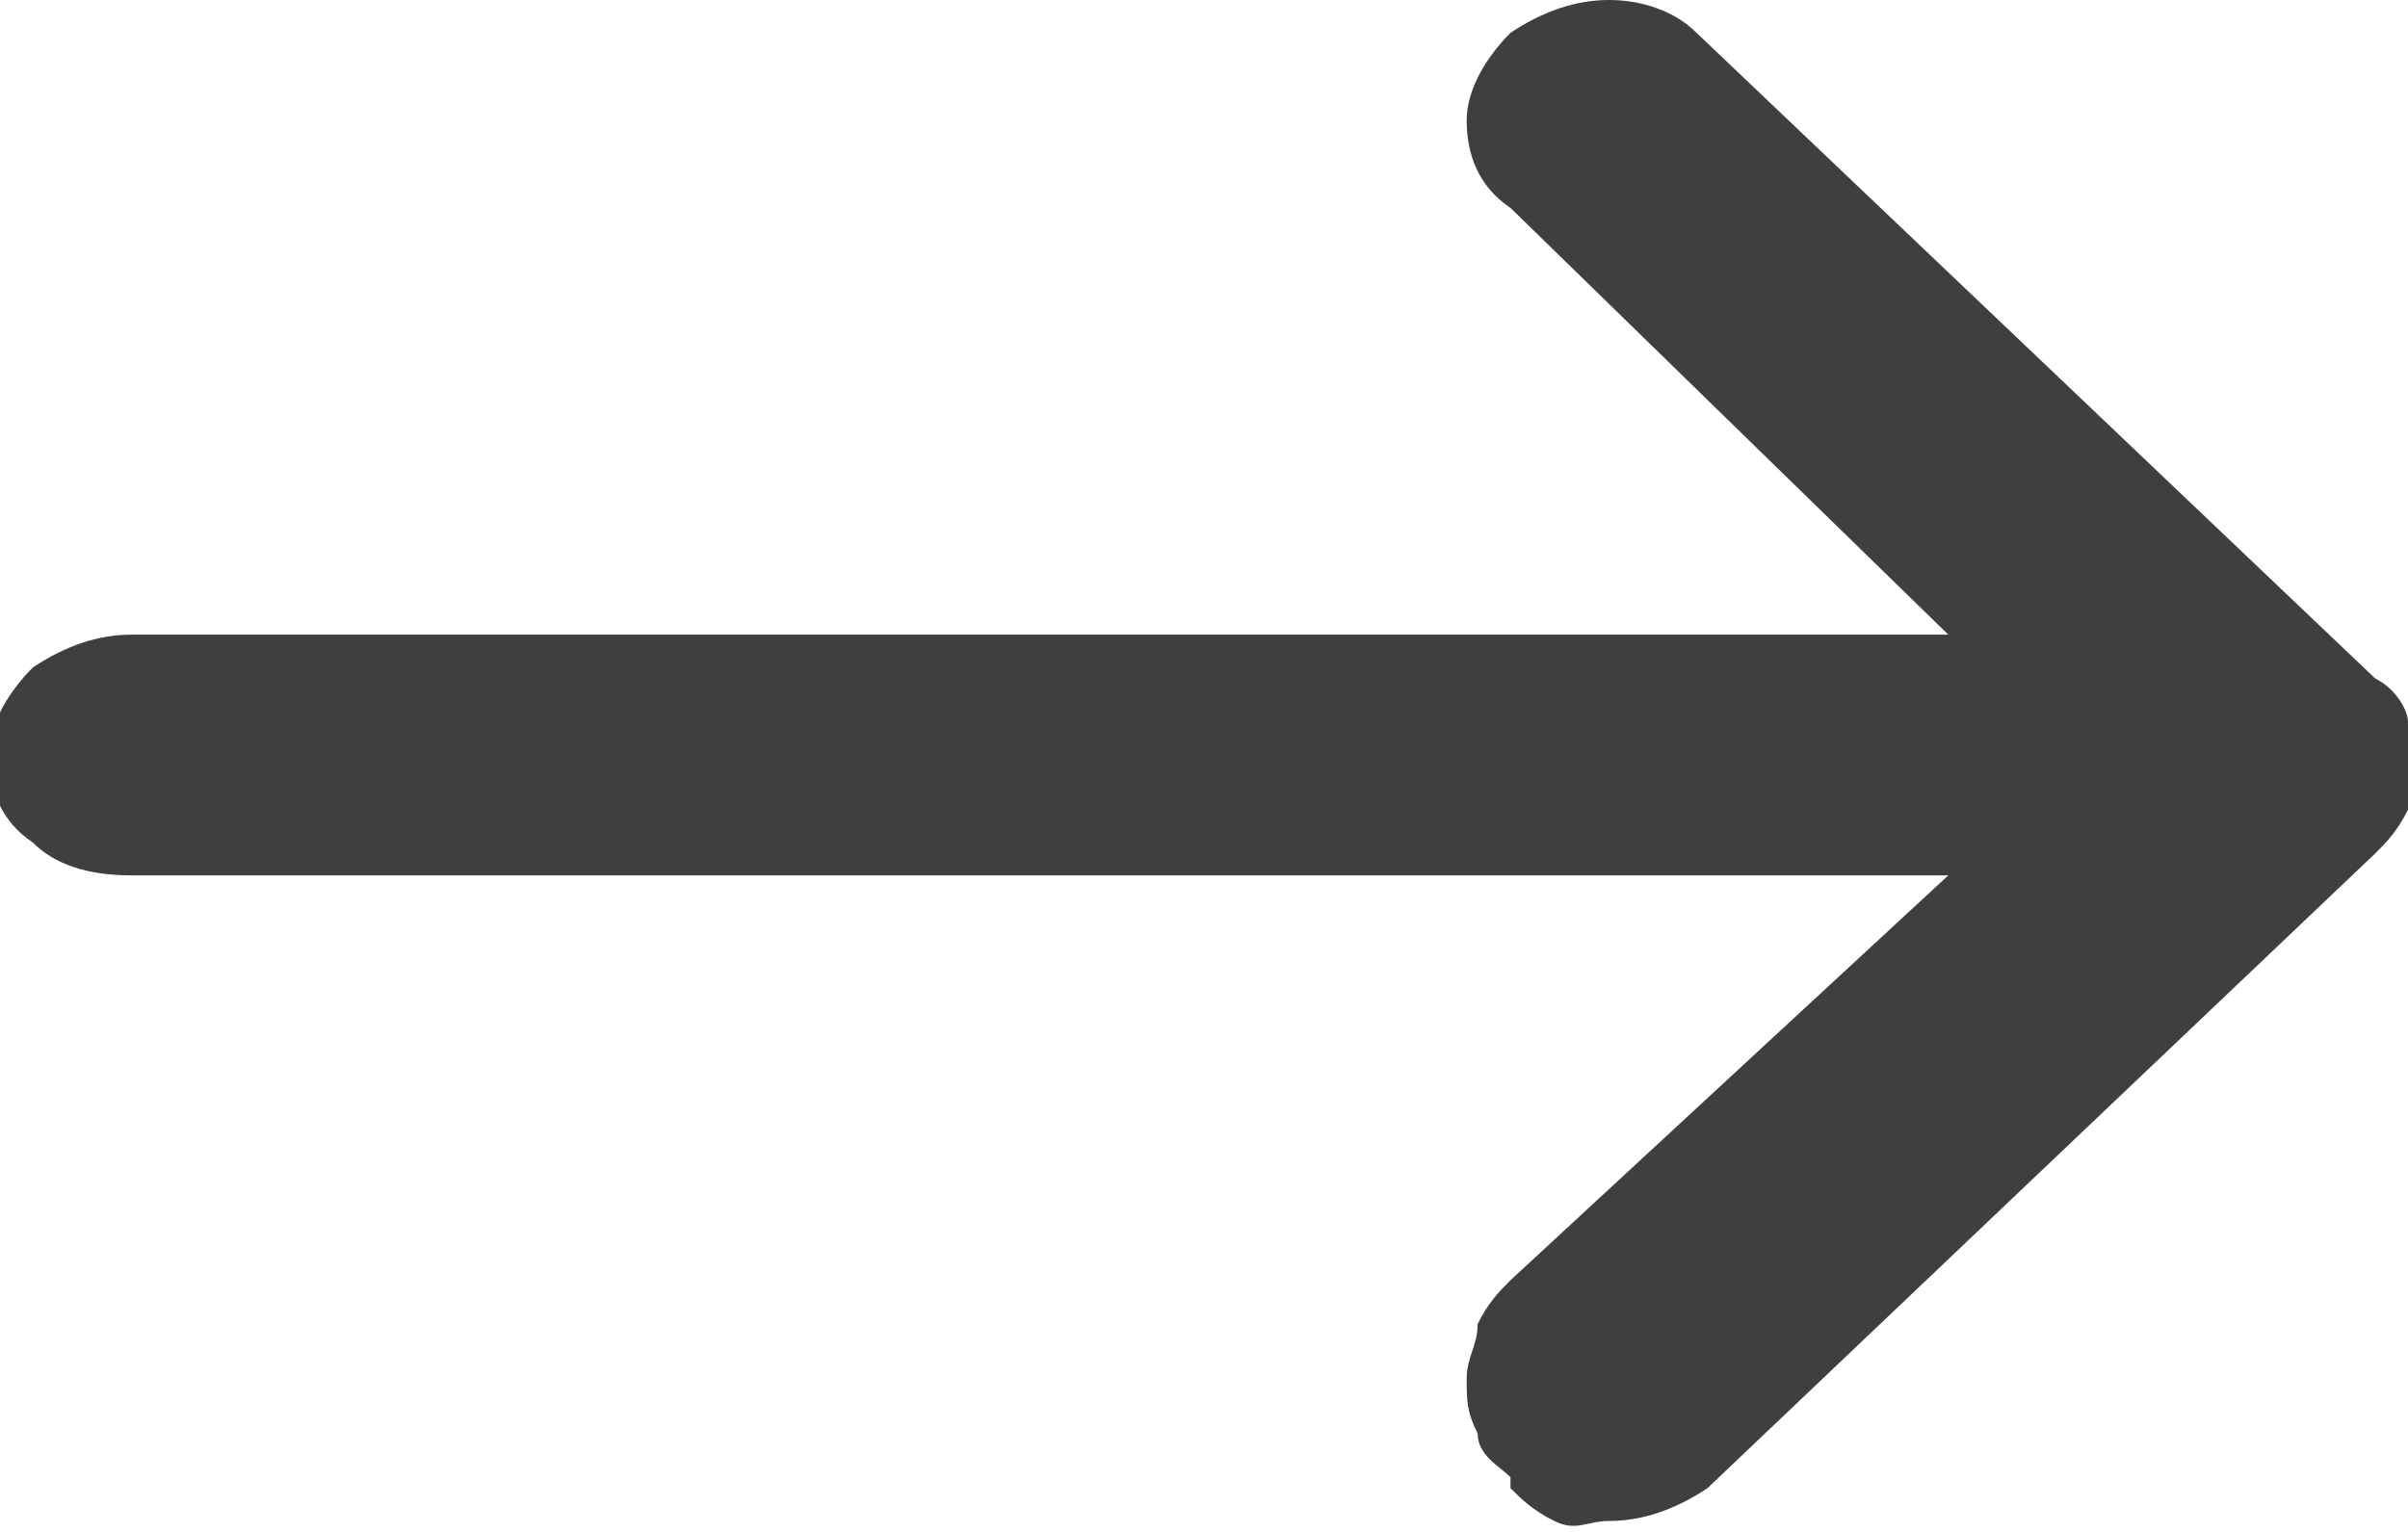
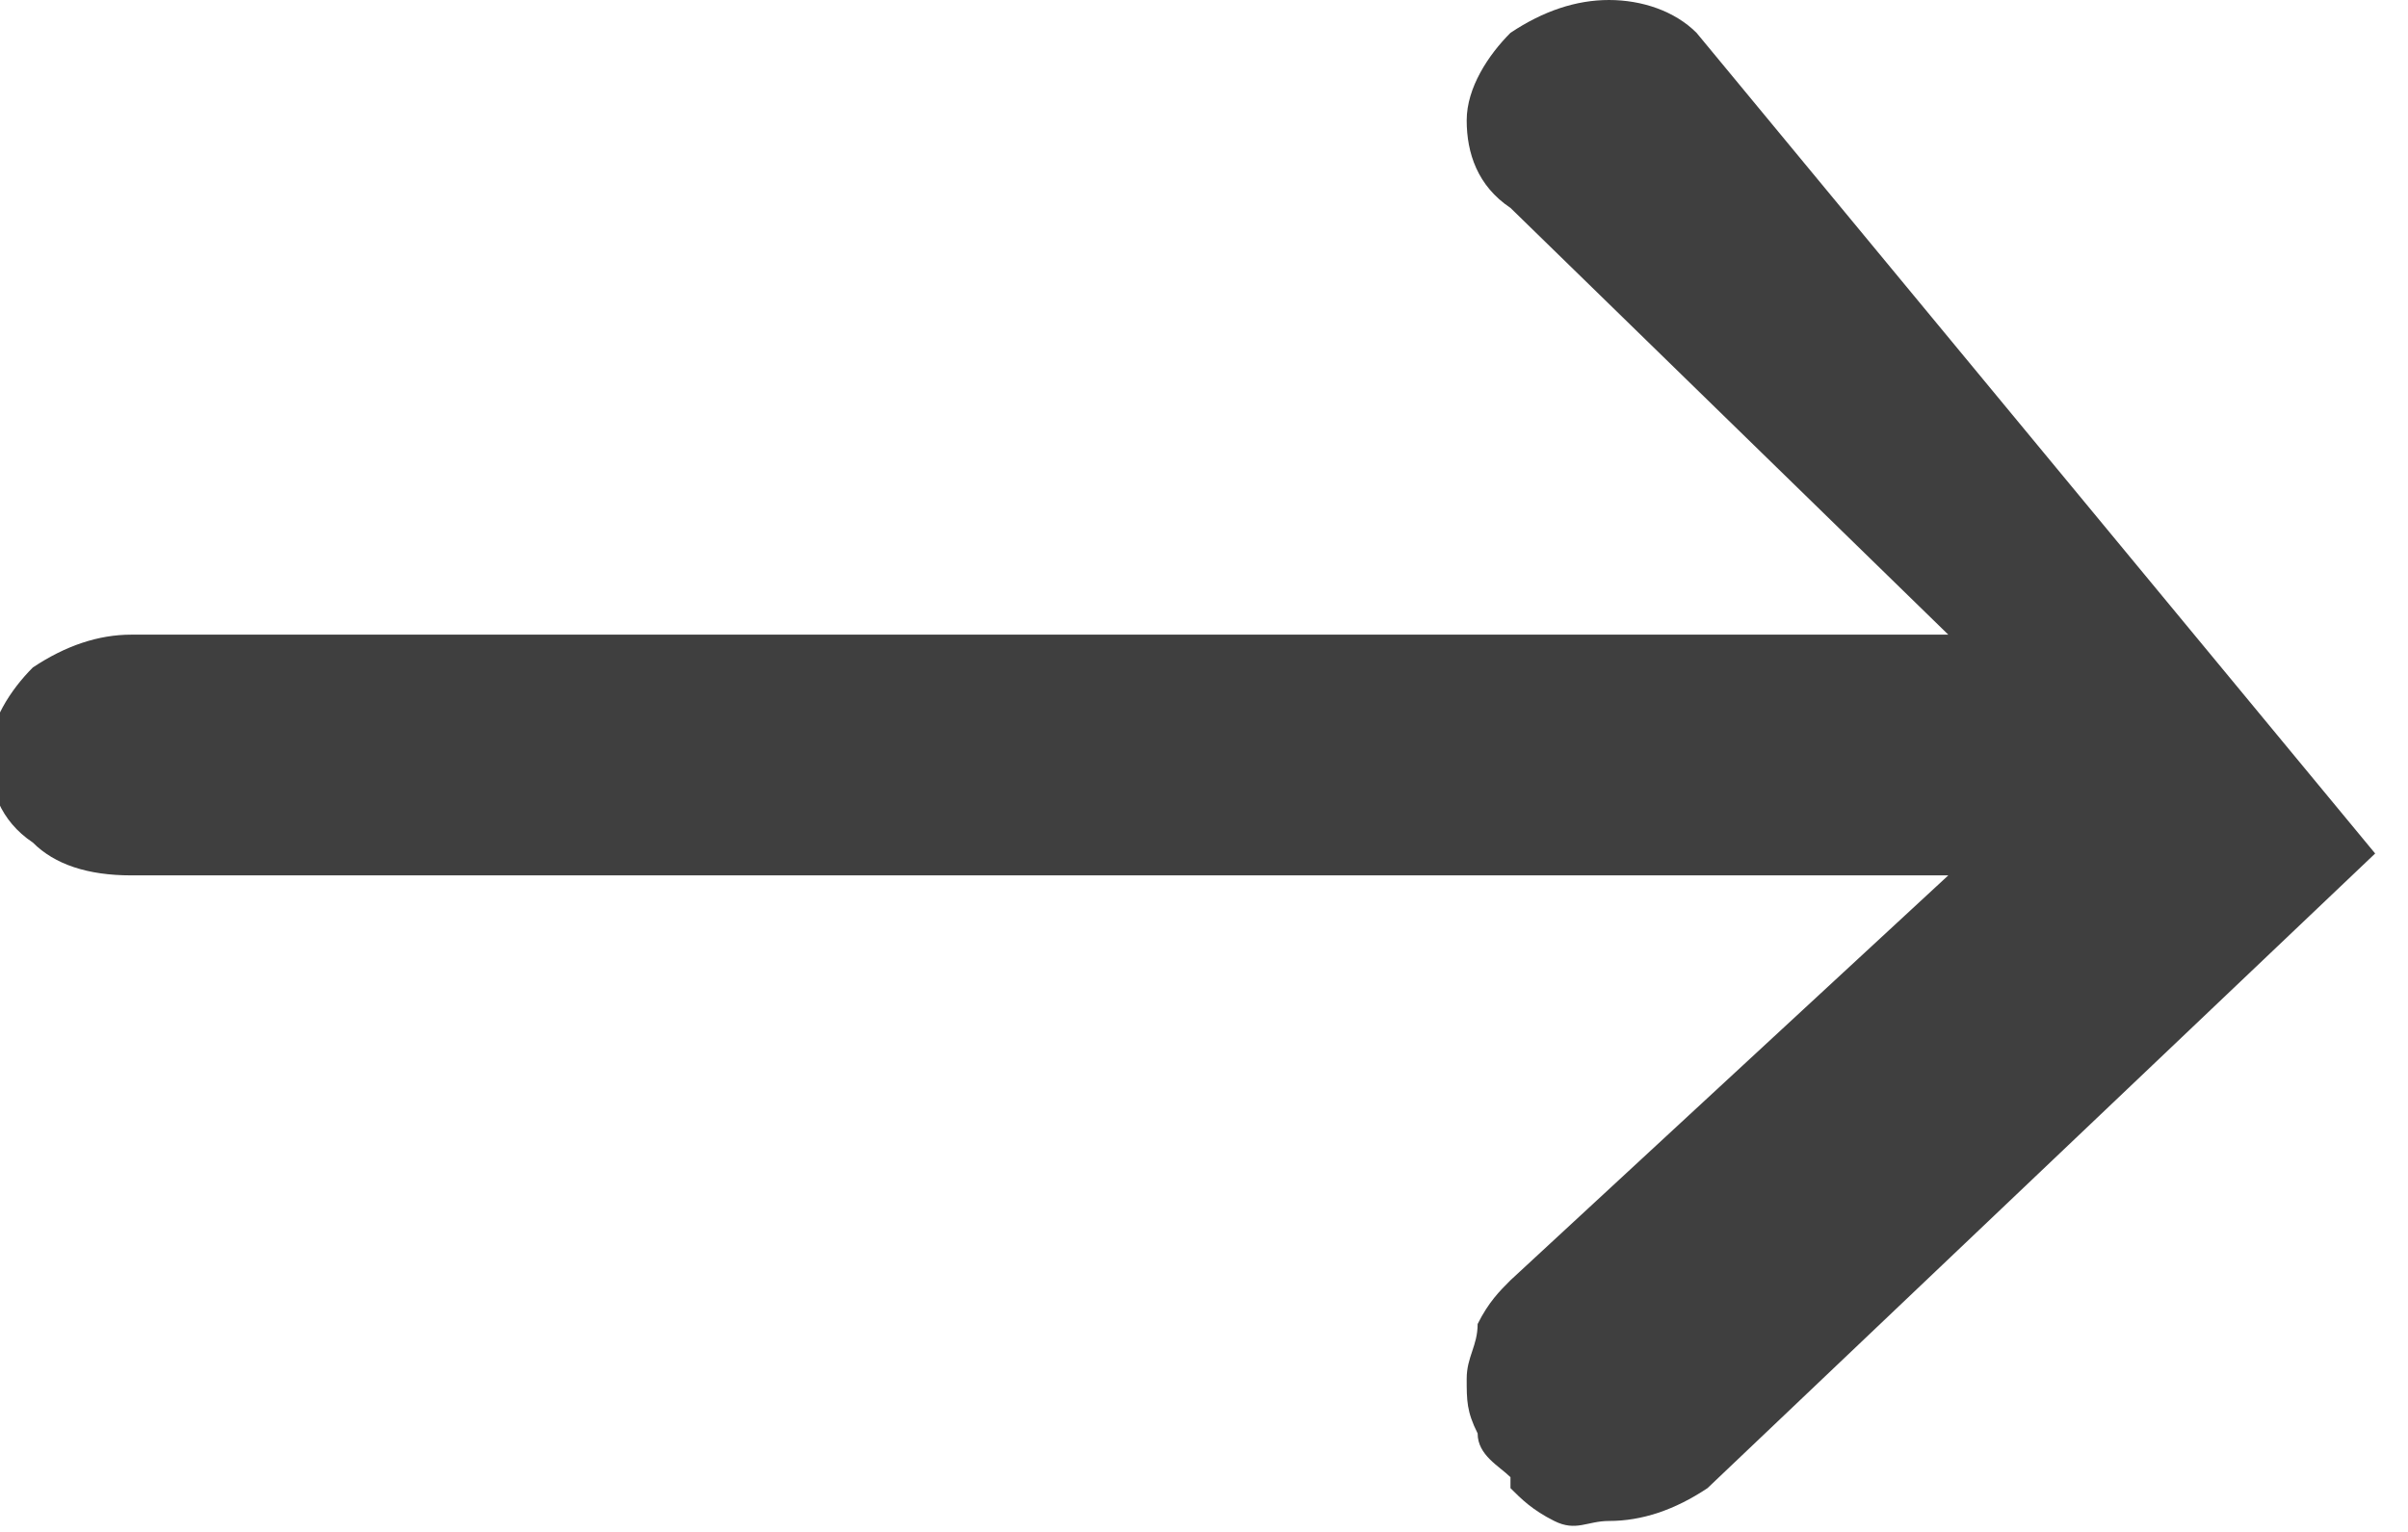
<svg xmlns="http://www.w3.org/2000/svg" version="1.1" viewBox="0 0 22 14">
  <defs>
    <style>
      .cls-1 {
        fill: #3f3f3f;
      }
    </style>
  </defs>
  <g>
    <g id="Ebene_1">
-       <path class="cls-1" d="M13.8,13.6c.1.1.2.2.4.3s.3,0,.5,0c.3,0,.6-.1.9-.3l6.1-5.8c.1-.1.2-.2.3-.4,0-.1,0-.3,0-.4,0-.2,0-.3,0-.4,0-.1-.1-.3-.3-.4L15.5.3C15.3.1,15,0,14.7,0s-.6.1-.9.3c-.2.2-.4.5-.4.8s.1.6.4.8l4,3.9H1.2c-.3,0-.6.1-.9.3-.2.2-.4.5-.4.8s.1.6.4.8c.2.2.5.3.9.3h16.6l-4,3.7c-.1.1-.2.2-.3.4,0,.2-.1.3-.1.5s0,.3.1.5c0,.2.2.3.3.4Z" />
+       <path class="cls-1" d="M13.8,13.6c.1.1.2.2.4.3s.3,0,.5,0c.3,0,.6-.1.9-.3l6.1-5.8L15.5.3C15.3.1,15,0,14.7,0s-.6.1-.9.3c-.2.2-.4.5-.4.8s.1.6.4.8l4,3.9H1.2c-.3,0-.6.1-.9.3-.2.2-.4.5-.4.8s.1.6.4.8c.2.2.5.3.9.3h16.6l-4,3.7c-.1.1-.2.2-.3.4,0,.2-.1.3-.1.5s0,.3.1.5c0,.2.2.3.3.4Z" />
    </g>
  </g>
</svg>